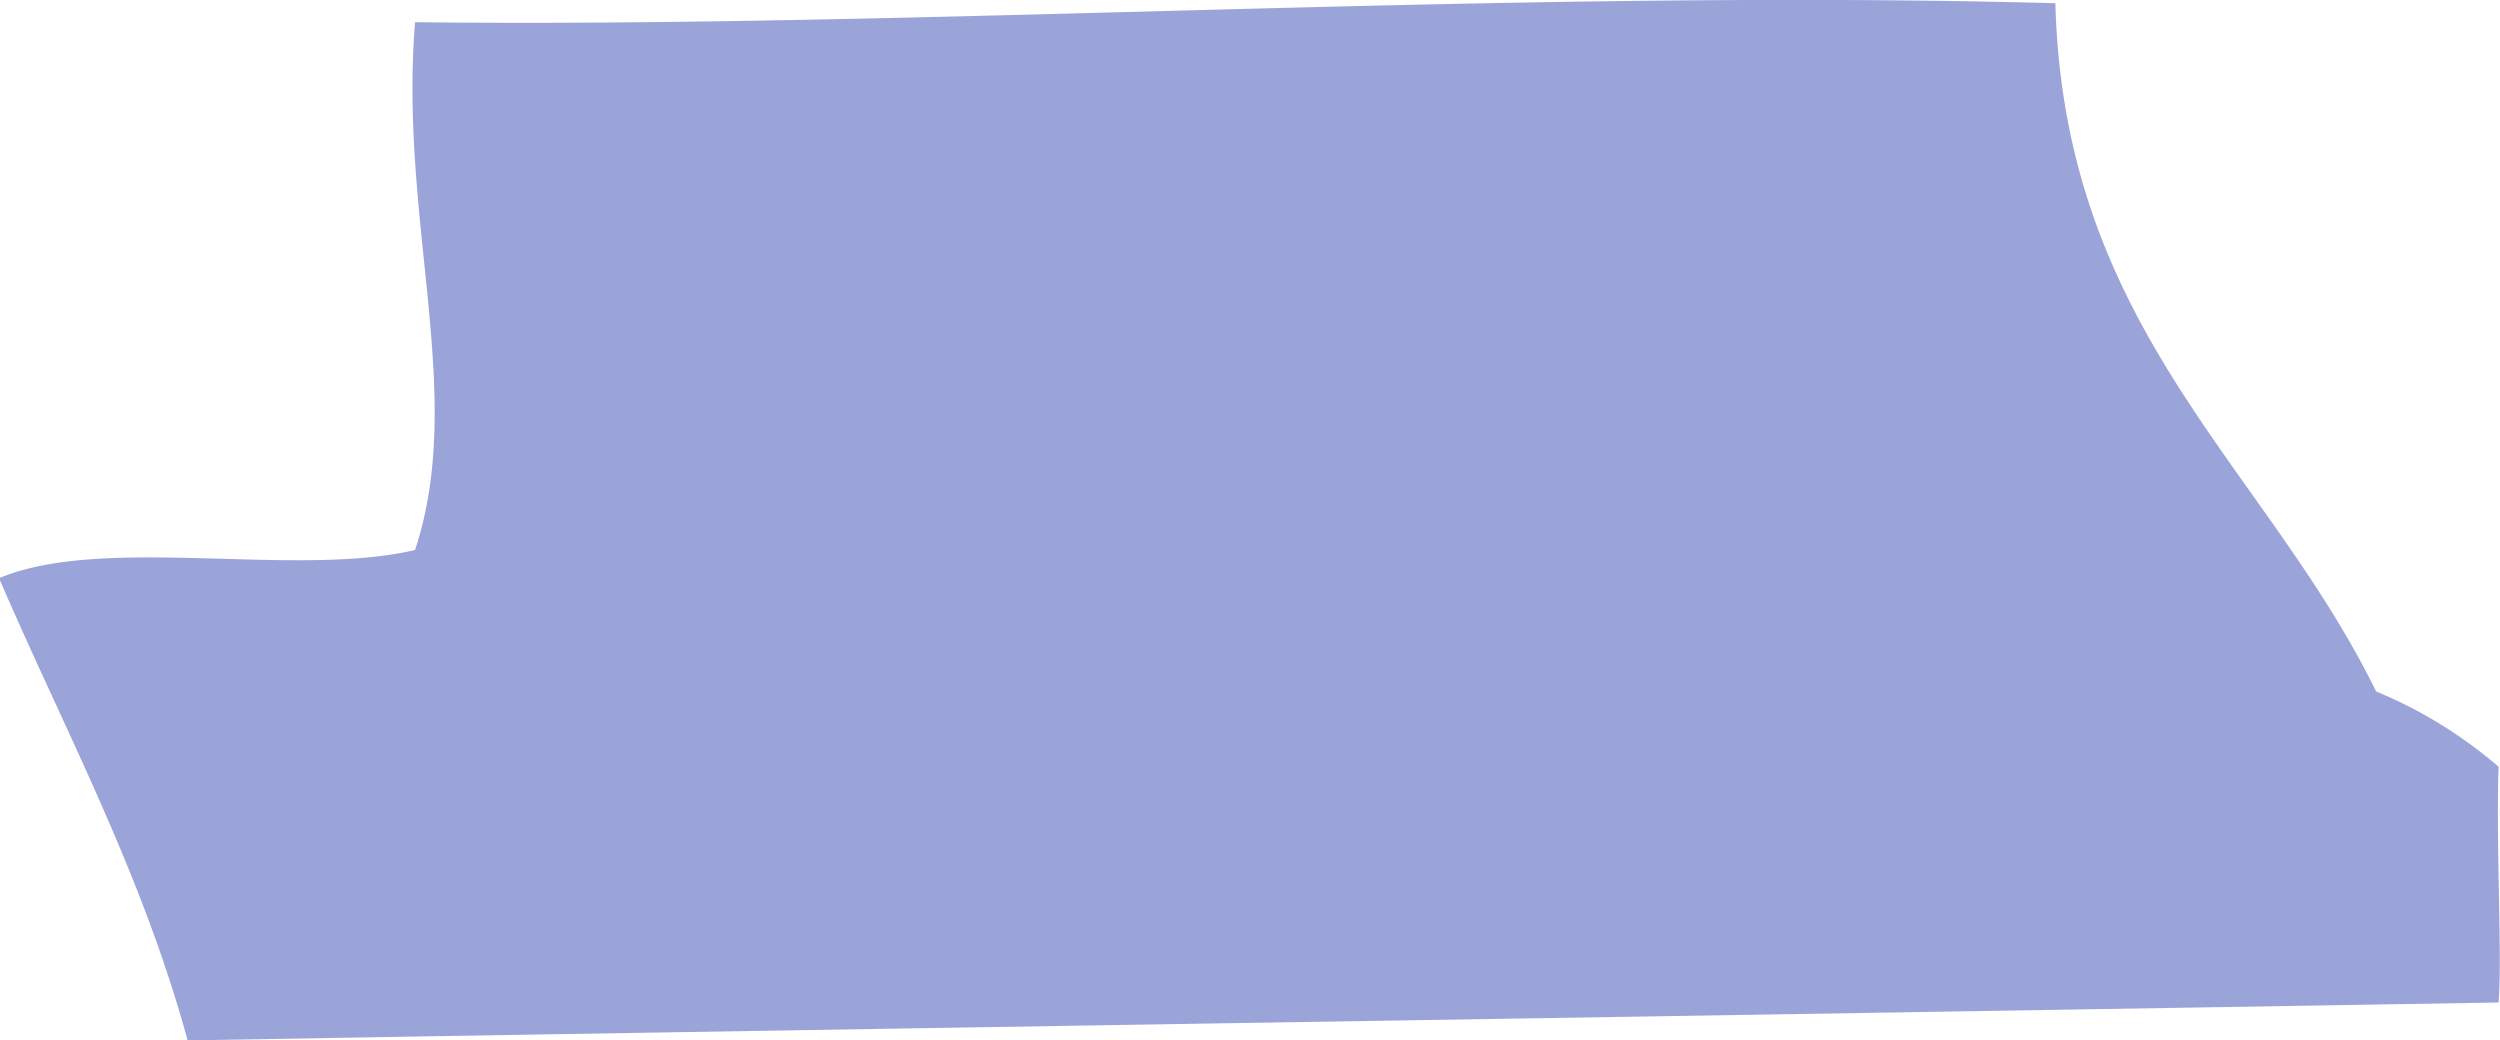
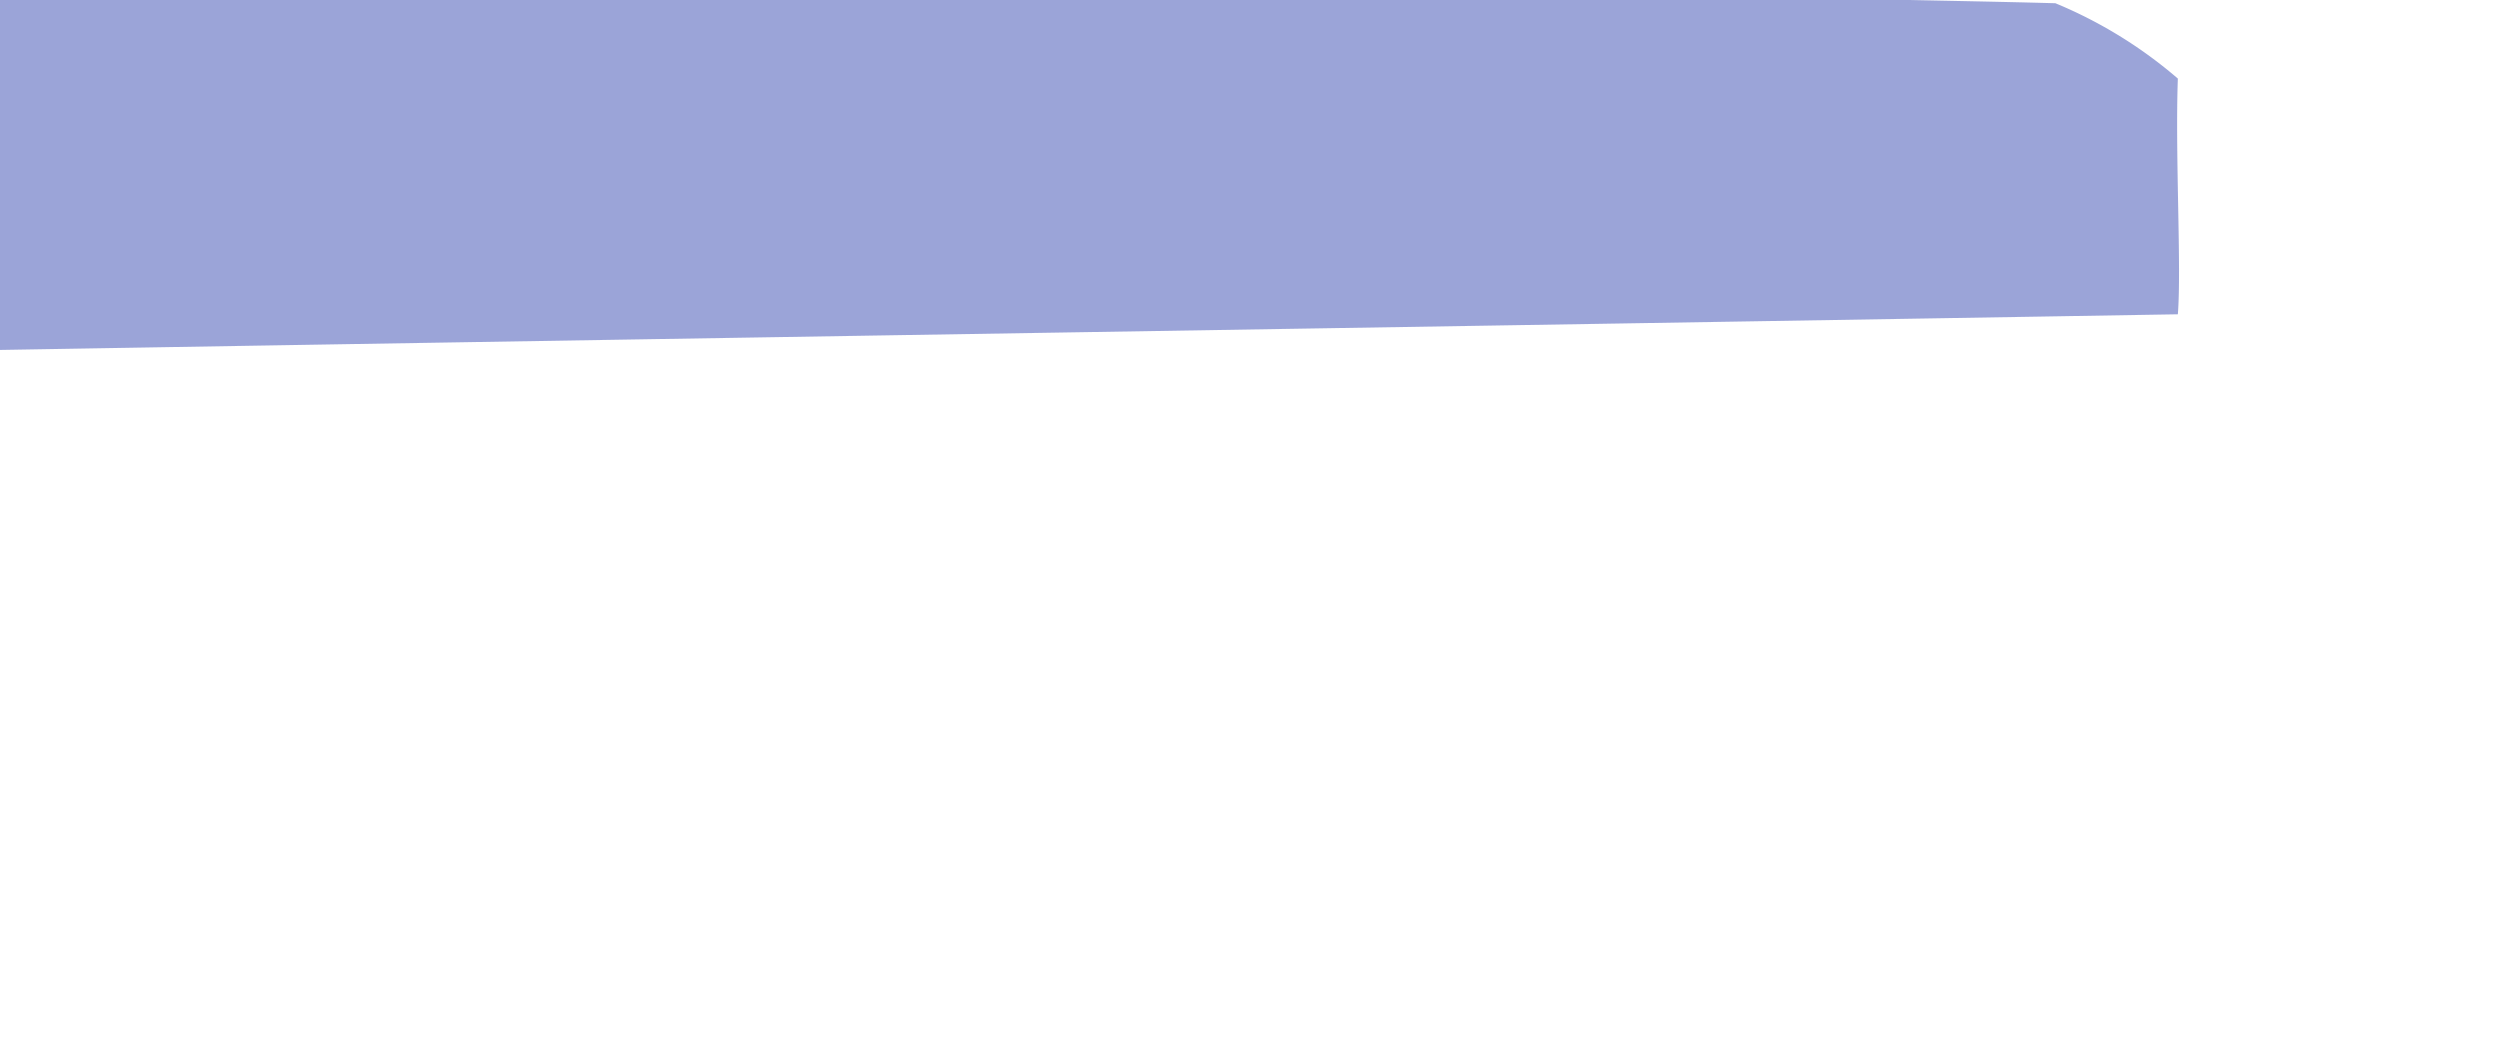
<svg xmlns="http://www.w3.org/2000/svg" id="Layer_1" data-name="Layer 1" viewBox="0 0 54.09 22.51">
  <defs>
    <style>.cls-1{opacity:0.75;}.cls-2{fill:#7986cb;fill-rule:evenodd;}</style>
  </defs>
  <title>Avondale</title>
  <g id="Map">
    <g id="City" class="cls-1">
      <g id="North">
-         <path class="cls-2" d="M286,121.18c0.19,7.08,4.54,10,6.94,14.89a9.79,9.79,0,0,1,2.65,1.63c-0.06,1.66.08,4.09,0,5.1-16.1.27-32.33,0.52-50,.82-1-3.66-2.67-6.72-4.08-10,2.25-.95,6.4,0,9-0.61,1.11-3.35-.35-7.11,0-11.42C261.54,121.72,274.35,120.86,286,121.18Z" transform="translate(-241.53 -121.11)" />
+         <path class="cls-2" d="M286,121.18a9.79,9.79,0,0,1,2.65,1.63c-0.06,1.66.08,4.09,0,5.1-16.1.27-32.33,0.52-50,.82-1-3.66-2.67-6.72-4.08-10,2.25-.95,6.4,0,9-0.61,1.11-3.35-.35-7.11,0-11.42C261.54,121.72,274.35,120.86,286,121.18Z" transform="translate(-241.53 -121.11)" />
      </g>
    </g>
  </g>
</svg>